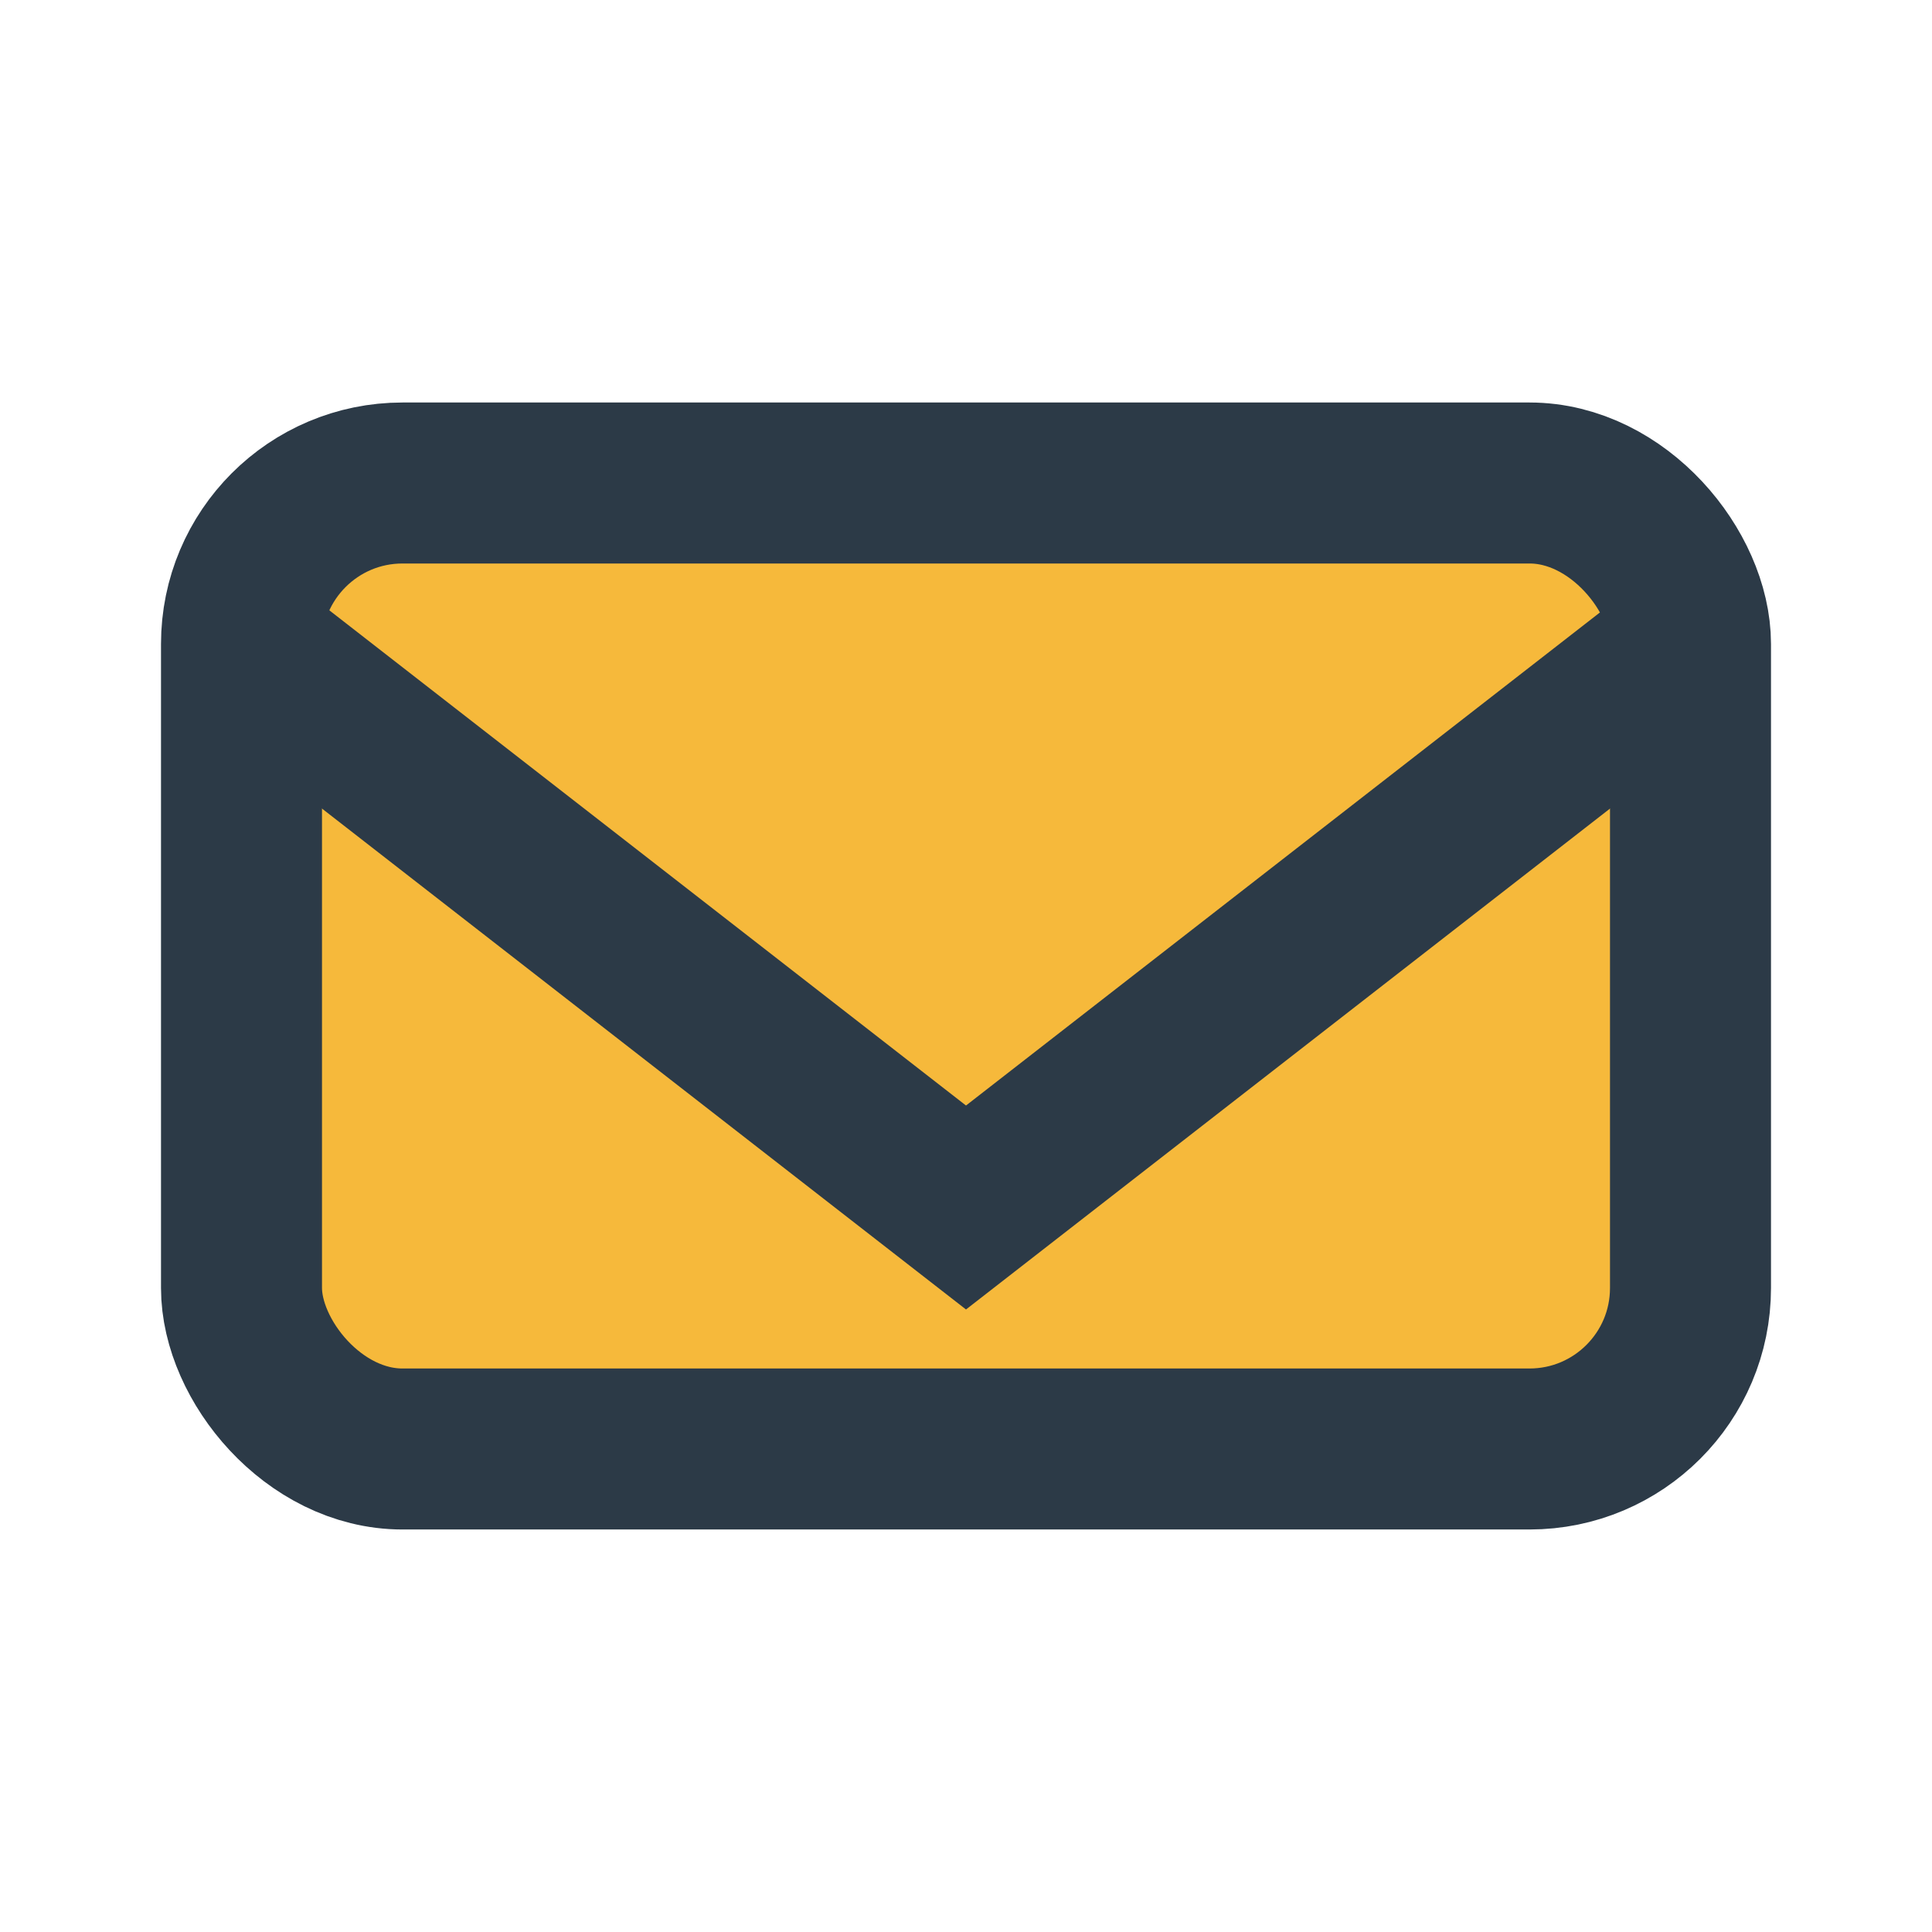
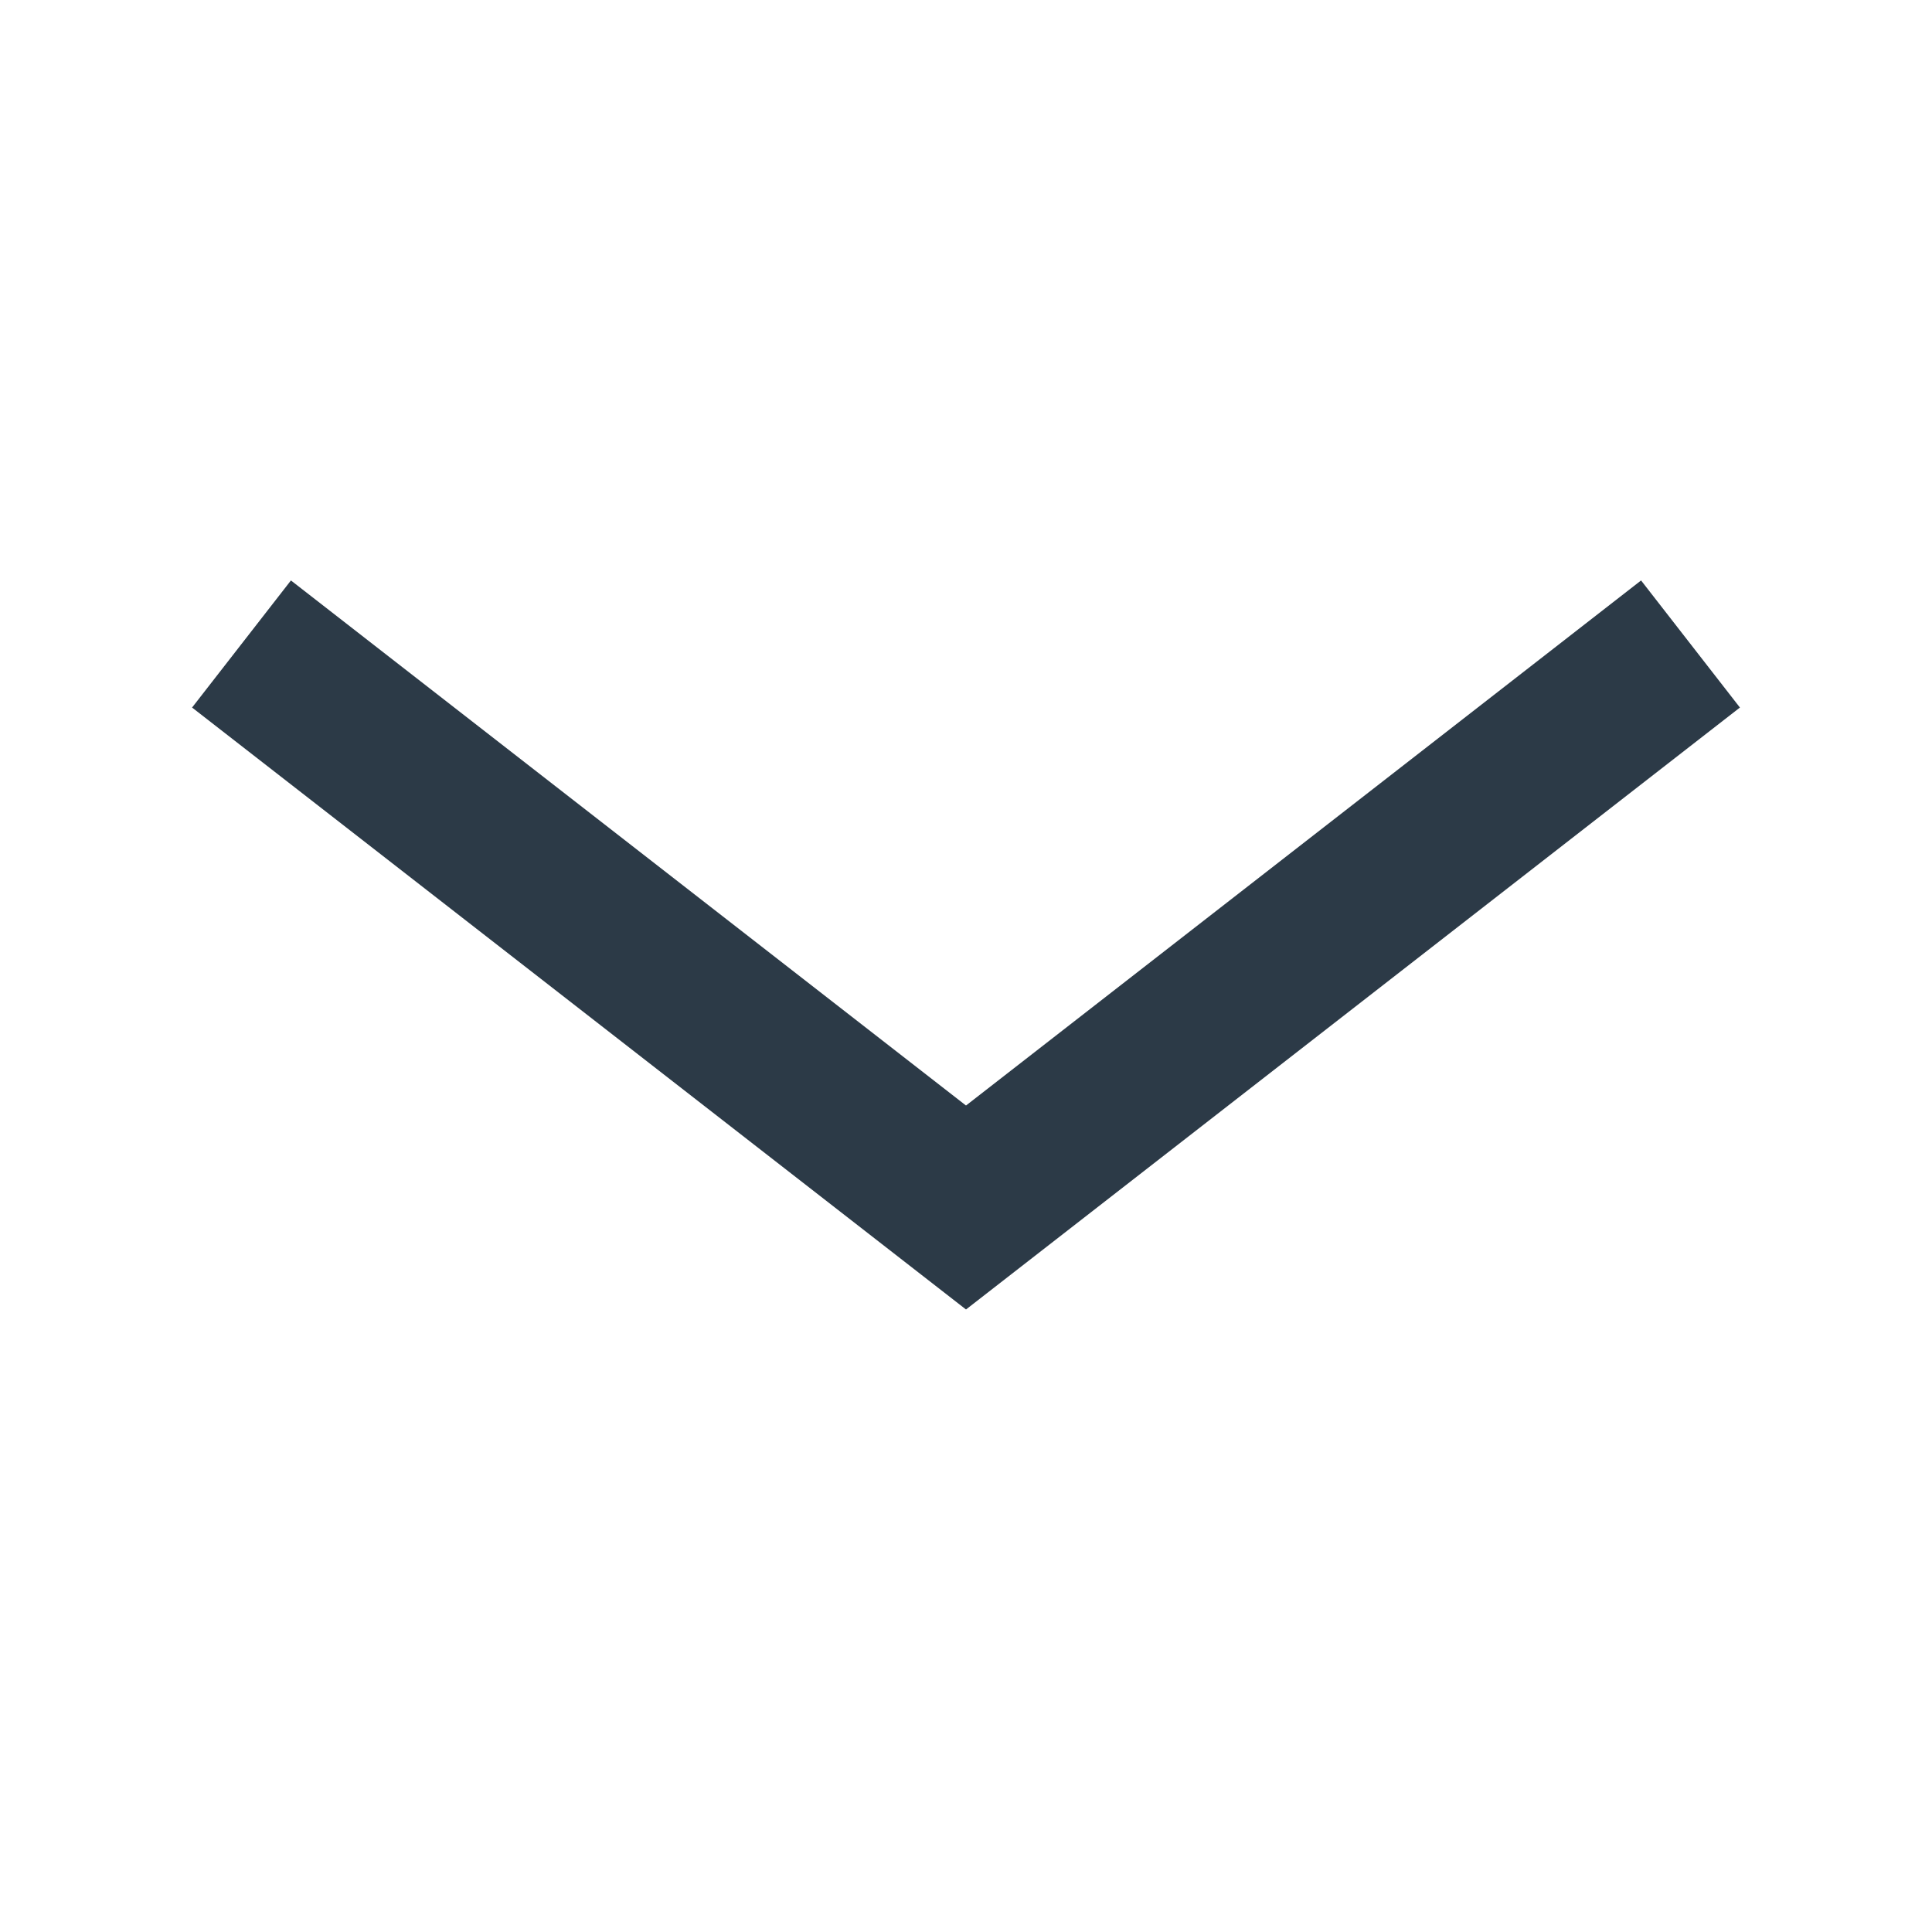
<svg xmlns="http://www.w3.org/2000/svg" width="24" height="24" viewBox="0 0 24 24">
-   <rect x="3" y="6" width="18" height="12" rx="2" fill="#F6B93B" stroke="#2C3A47" stroke-width="2" />
  <path d="M3 8l9 7 9-7" fill="none" stroke="#2C3A47" stroke-width="2" />
</svg>